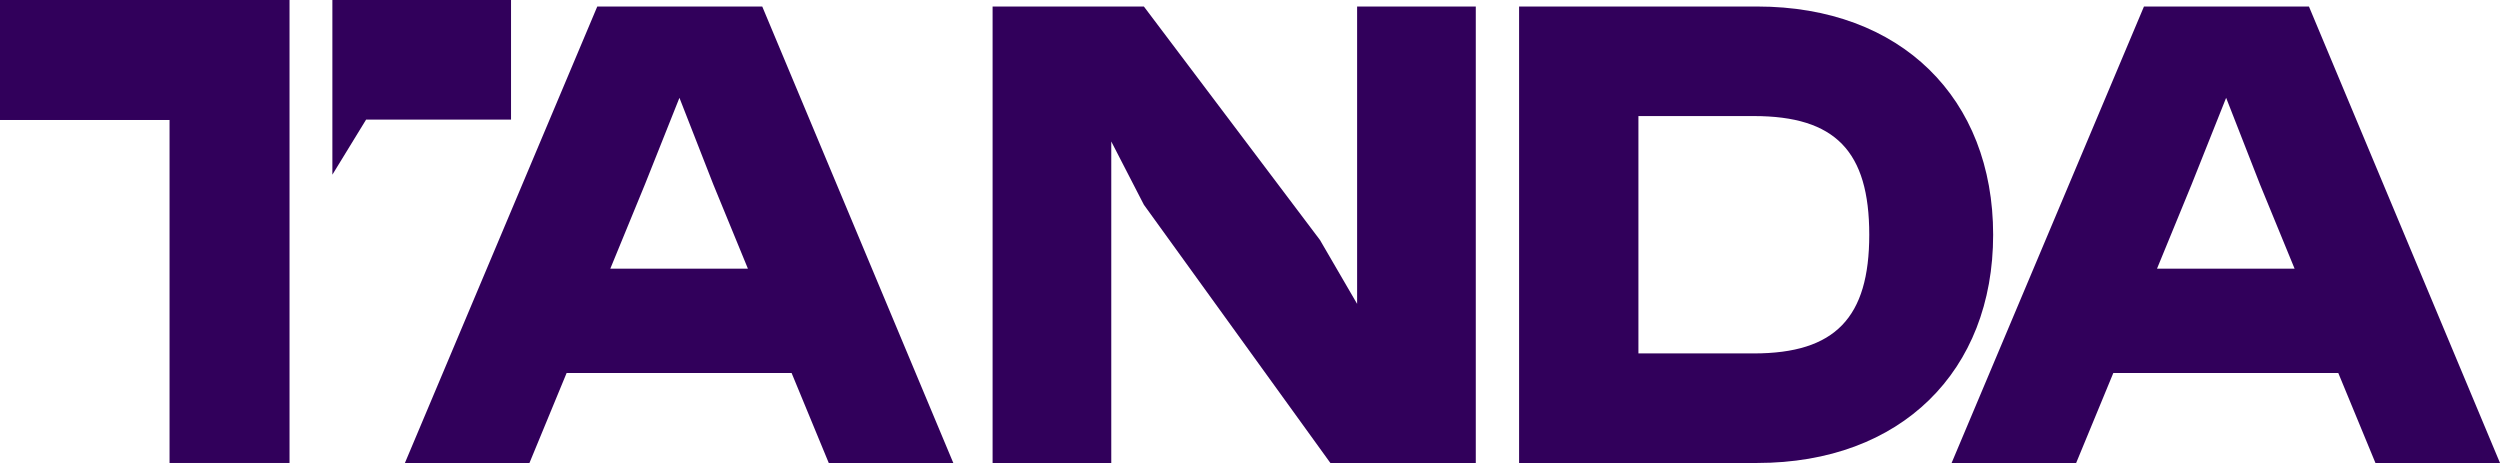
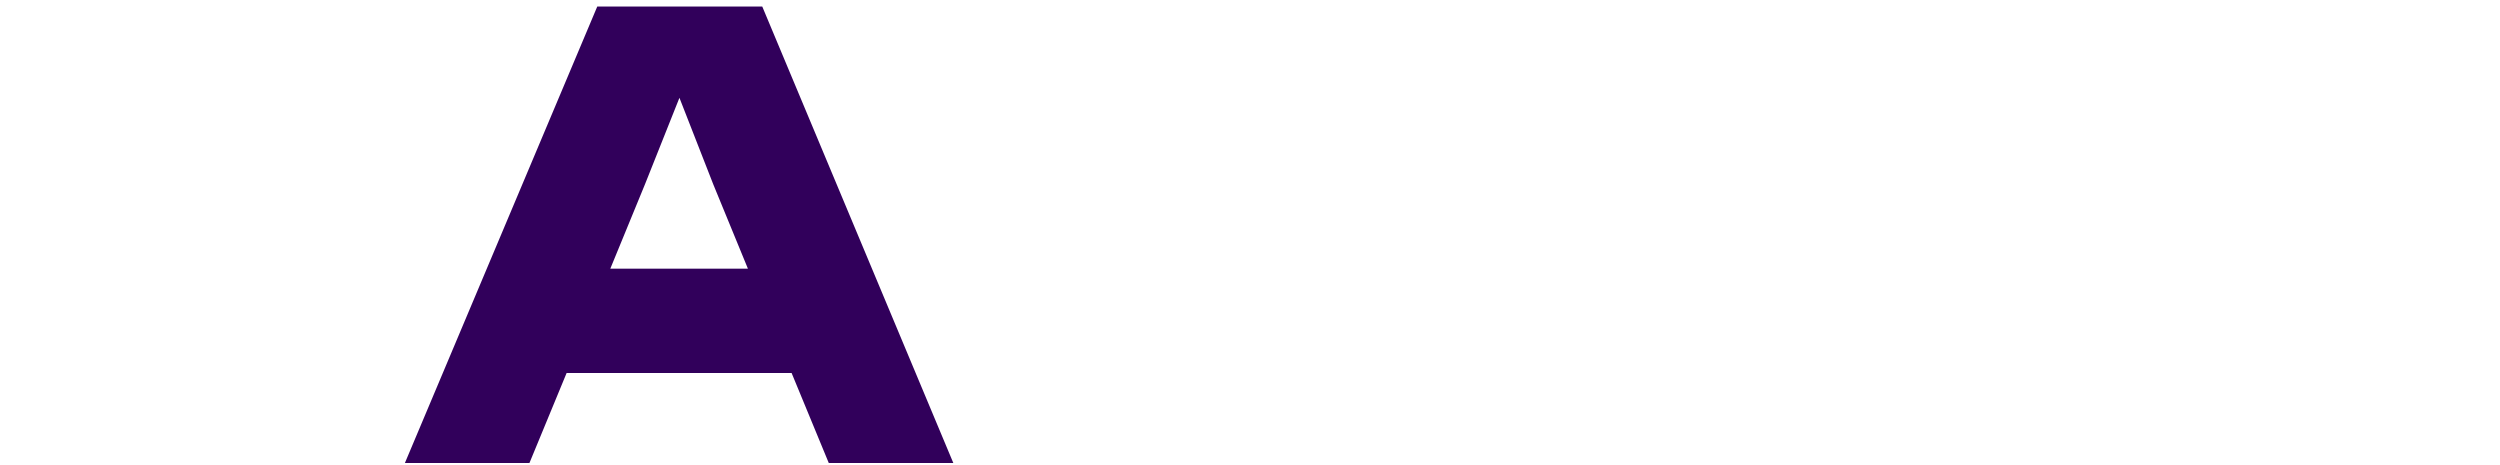
<svg xmlns="http://www.w3.org/2000/svg" width="1280" height="238" viewBox="0 0 1280 238" fill="none">
-   <path d="M1280 237.042H1216.23L1197.2 190.969H1082.02L1062.99 237.042H999.219L1097.71 3.336H1182.18L1280 237.042ZM1122.08 94.481L1104.39 137.55H1174.83L1157.14 94.481L1139.78 50.077L1122.08 94.481Z" fill="#31005B" />
-   <path d="M777.773 3.336H899.635C973.419 3.336 1020.49 50.411 1020.49 120.189C1020.49 189.967 973.419 237.042 899.635 237.042H777.773V3.336ZM838.871 180.953H897.965C939.699 180.953 957.06 162.59 957.06 120.189C957.06 77.454 939.699 59.425 897.965 59.425H838.871V180.953Z" fill="#31005B" />
-   <path d="M694.84 155.579V3.336H755.604V237.042H681.152L585.666 104.831L568.973 72.446V237.042H508.209V3.336H585.666L675.81 122.86L694.84 155.579Z" fill="#31005B" />
  <path d="M488.094 237.042H424.326L405.295 190.969H290.111L271.081 237.042H207.312L305.803 3.336H390.271L488.094 237.042ZM330.175 94.481L312.48 137.55H382.926L365.231 94.481L347.87 50.077L330.175 94.481Z" fill="#31005B" />
-   <path fill-rule="evenodd" clip-rule="evenodd" d="M148.237 0H0V61.431H86.807L86.807 237.045H148.238V61.431L148.237 61.431V0Z" fill="#31005B" />
-   <path d="M170.178 89.436V0H261.647V61.22H187.455L170.178 89.436Z" fill="#31005B" />
</svg>